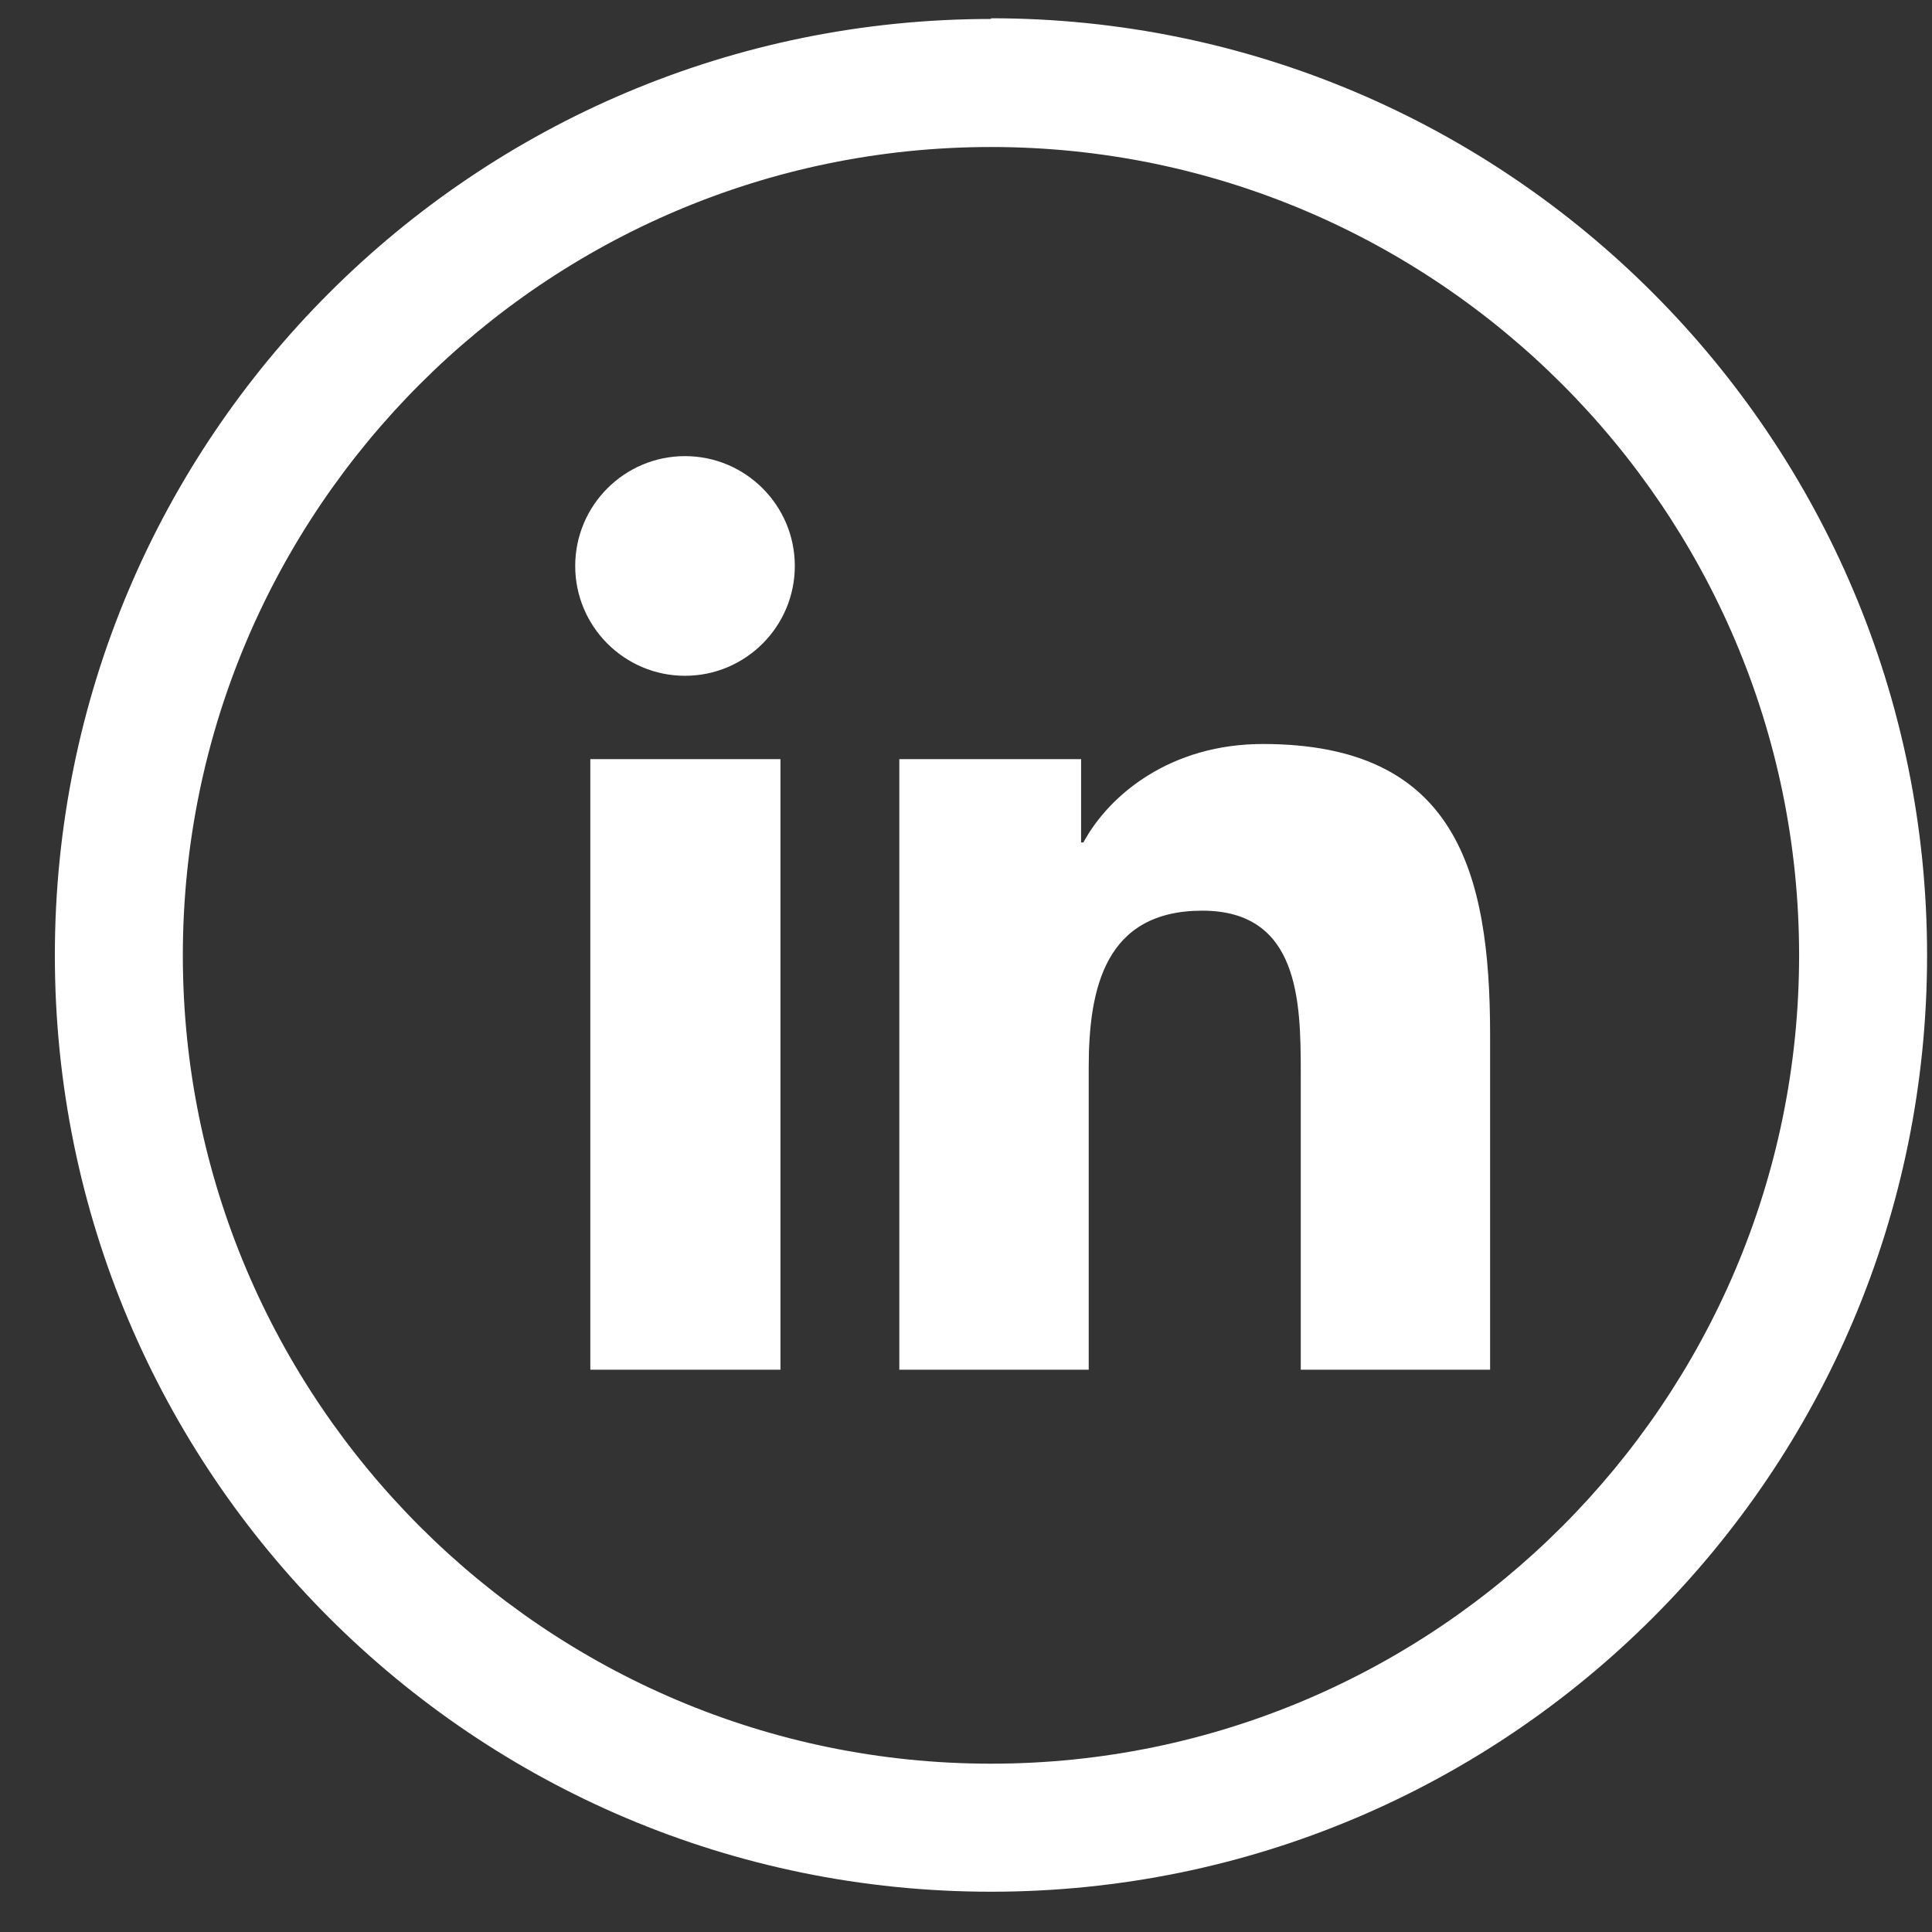
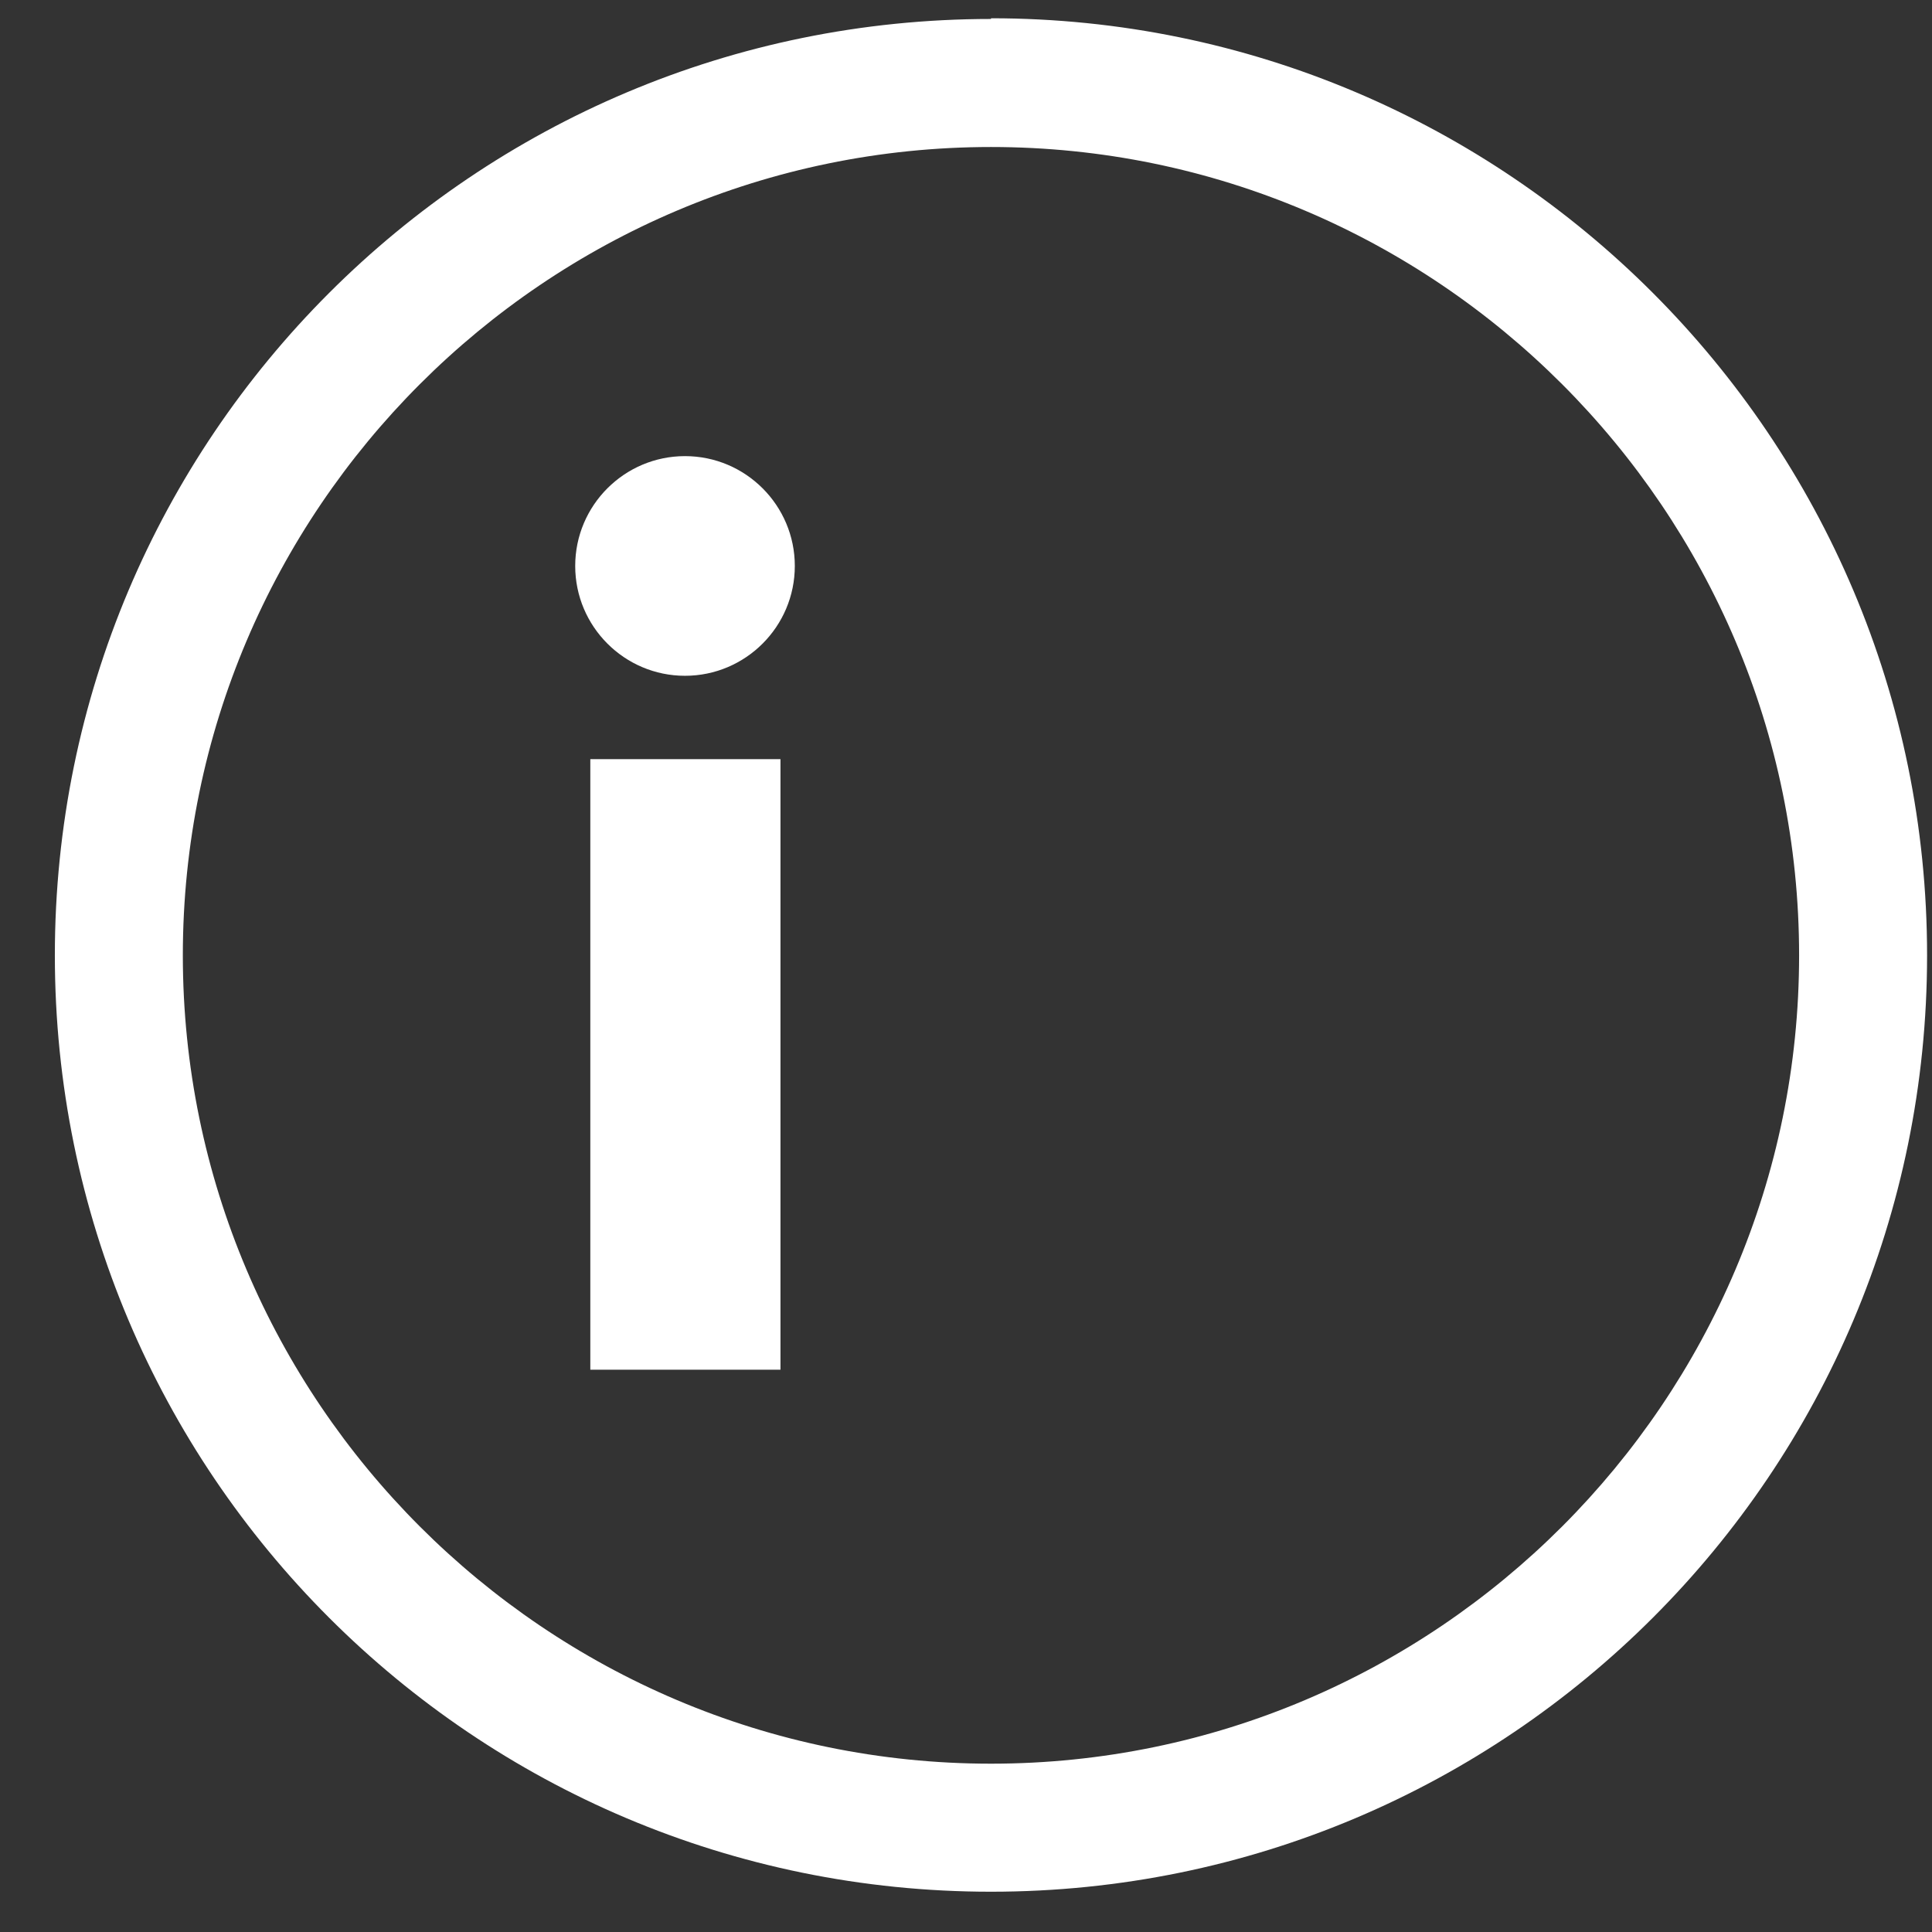
<svg xmlns="http://www.w3.org/2000/svg" width="33" height="33" viewBox="0 0 33 33" fill="none">
  <rect x="0" y="0" width="33" height="33" fill="#333333" stroke="none" />
  <path d="M16.927 2.511C24.533 2.511 30.73 8.709 30.73 16.318C30.73 23.927 24.533 30.125 16.927 30.125C9.32 30.125 3.123 23.927 3.123 16.318C3.123 8.709 9.32 2.511 16.927 2.511ZM16.927 0.324C8.091 0.324 0.937 7.48 0.937 16.318C0.937 25.156 8.091 32.312 16.927 32.312C25.762 32.312 32.916 25.156 32.916 16.318C32.916 7.48 25.749 0.312 16.927 0.312V0.324Z" fill="white" />
  <path d="M10.083 12.967H13.331V23.396H10.083V12.967ZM11.7 7.791C12.735 7.791 13.576 8.632 13.576 9.667C13.576 10.702 12.735 11.543 11.7 11.543C10.666 11.543 9.825 10.702 9.825 9.667C9.825 8.632 10.666 7.791 11.7 7.791Z" fill="white" />
-   <path d="M15.361 12.967H18.466V14.39H18.505C18.945 13.575 19.993 12.708 21.571 12.708C24.857 12.708 25.452 14.869 25.452 17.677V23.396H22.218V18.324C22.218 17.107 22.192 15.555 20.536 15.555C18.88 15.555 18.596 16.874 18.596 18.233V23.396H15.361V12.967Z" fill="white" />
</svg>